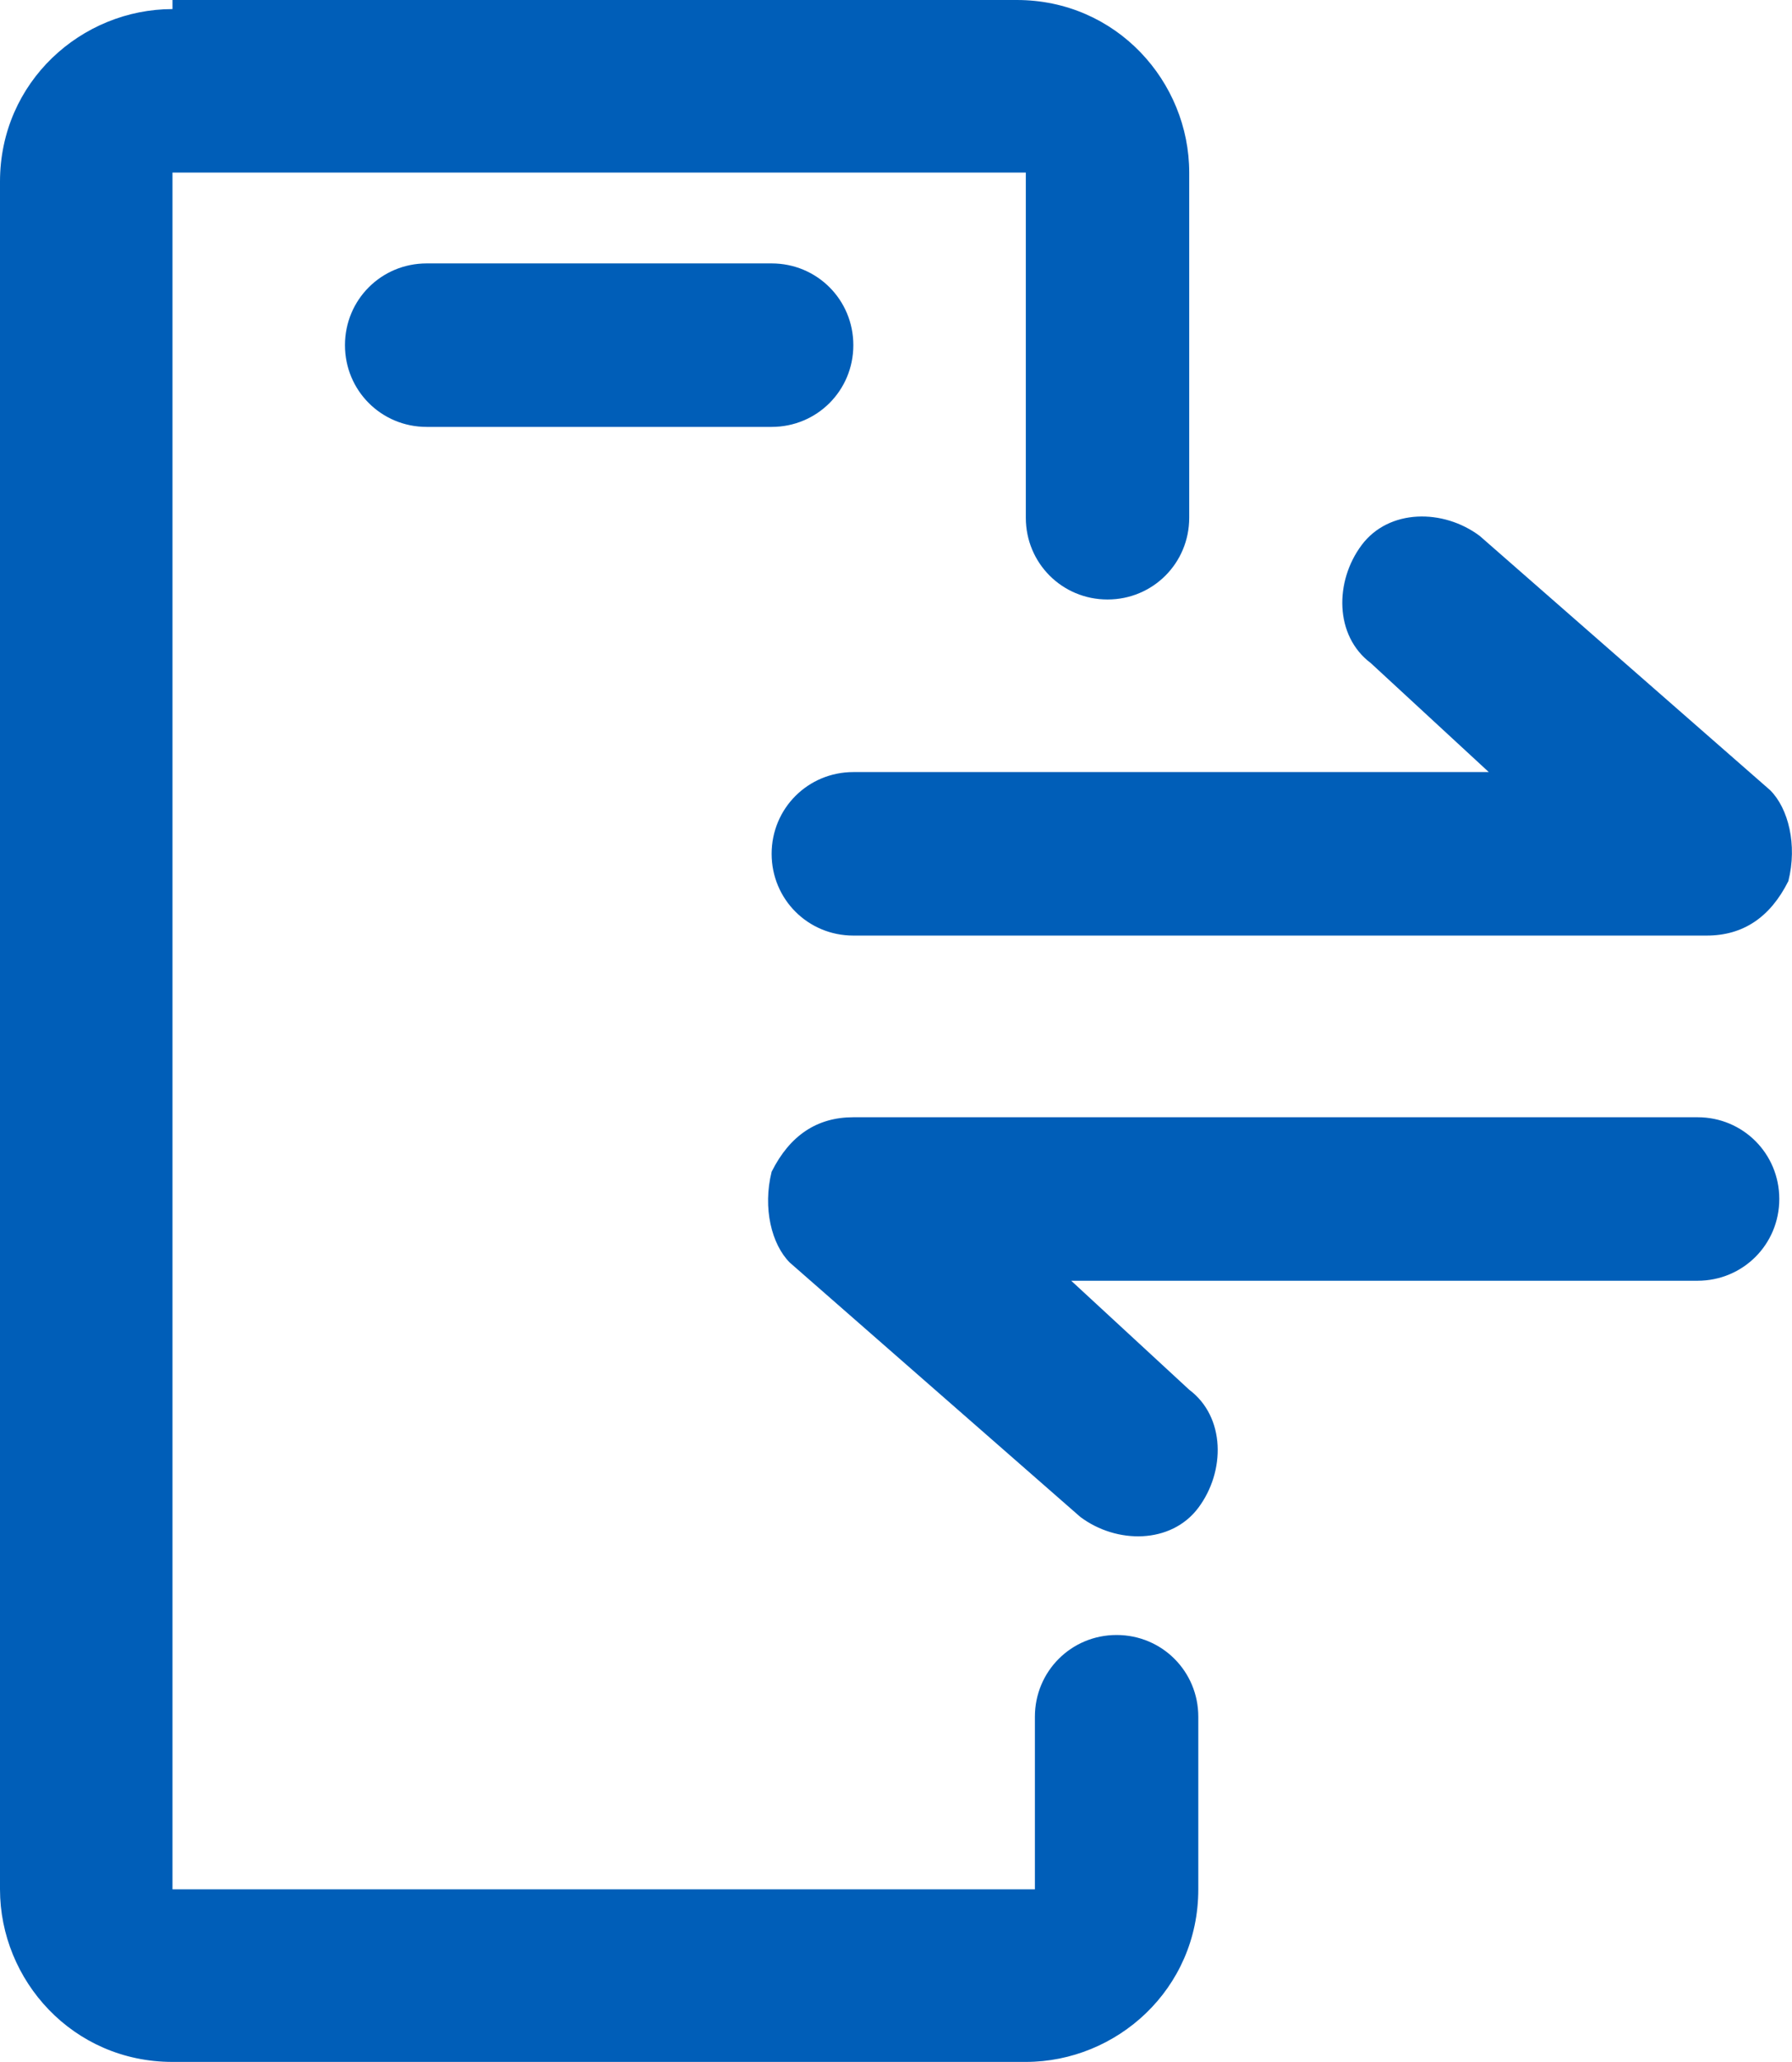
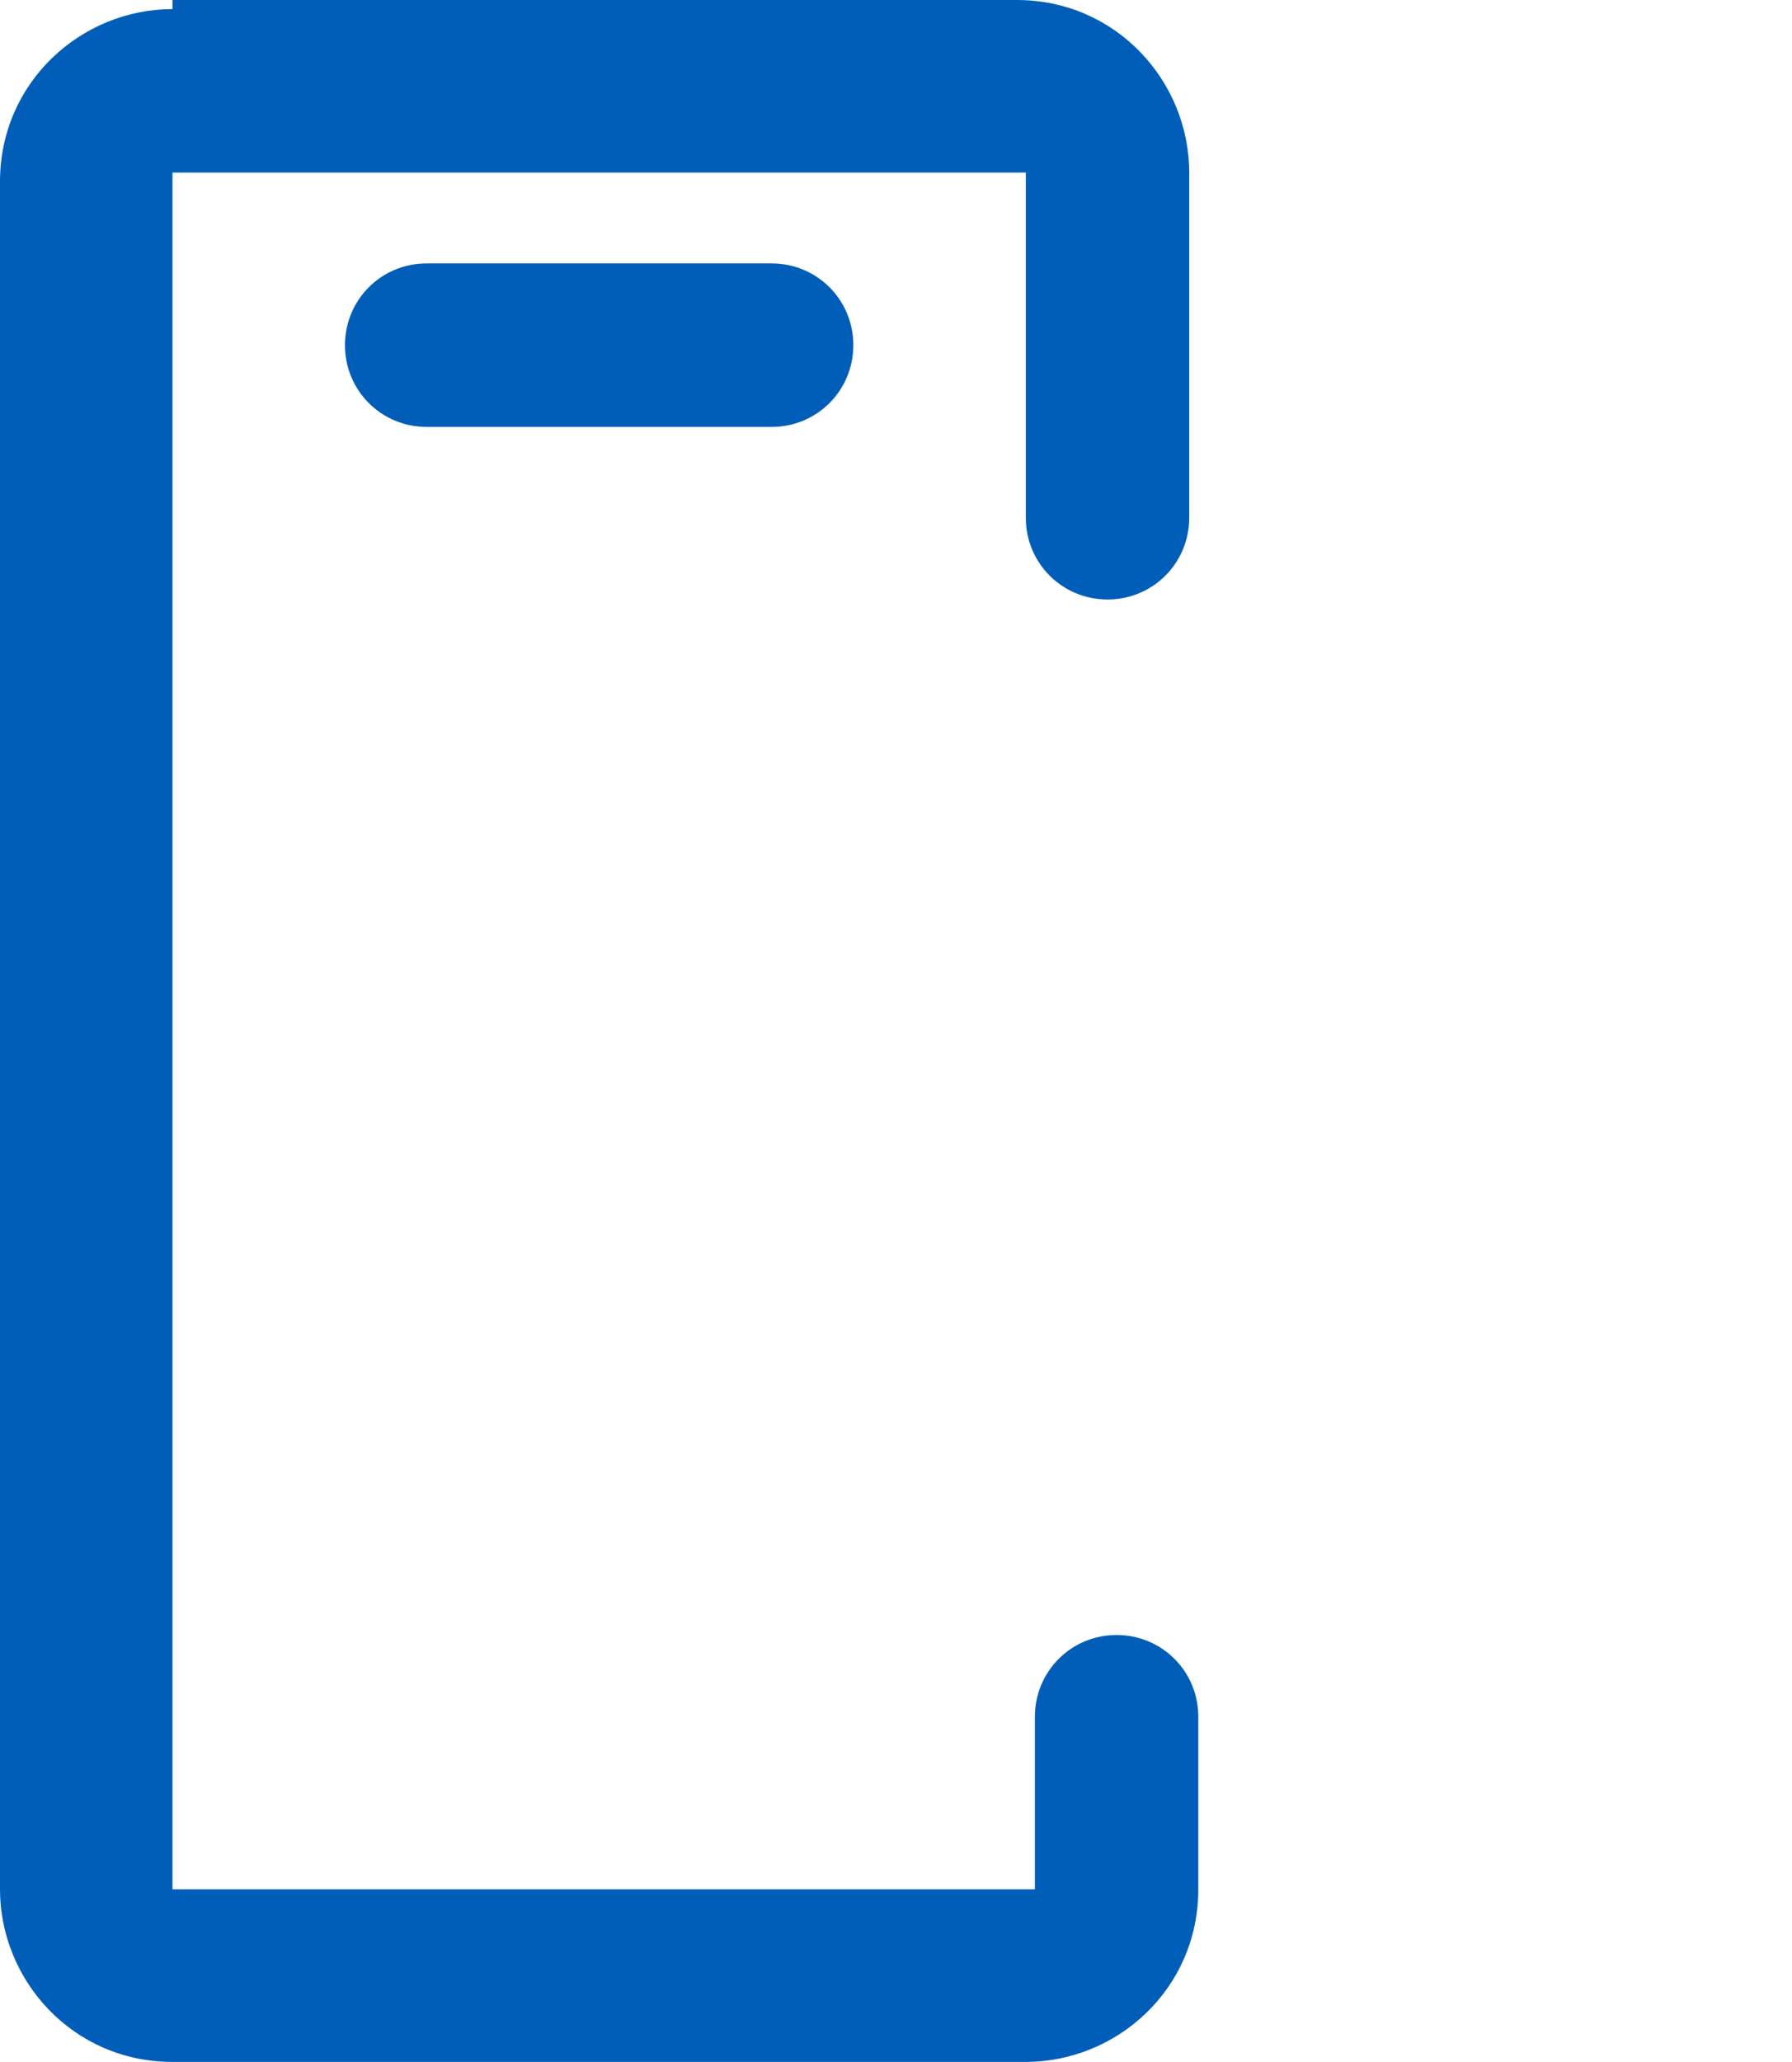
<svg xmlns="http://www.w3.org/2000/svg" id="a" width="19.74" height="22.7" viewBox="0 0 19.74 22.7">
  <path d="M1.9.1C.9.1,0,.9,0,2v18.8c0,1,.8,1.9,1.9,1.9h9.4c1,0,1.9-.8,1.9-1.9v-1.9c0-.5-.4-.9-.9-.9s-.9.4-.9.9v1.9H1.9V1.9h9.4v3.8c0,.5.4.9.9.9s.9-.4.9-.9V1.9c0-1-.8-1.9-1.9-1.9H1.9v.1ZM4.7,2.9c-.5,0-.9.4-.9.9s.4.9.9.9h3.8c.5,0,.9-.4.9-.9s-.4-.9-.9-.9h-3.8Z" fill="#005eb8" fill-rule="evenodd" stroke-width="0" />
-   <path d="M16.3,5.9c-.4-.3-1-.3-1.3.1-.3.4-.3,1,.1,1.3l1.3,1.2h-7c-.5,0-.9.4-.9.9s.4.9.9.9h9.4c.4,0,.7-.2.9-.6.1-.4,0-.8-.2-1l-3.2-2.8ZM11.9,16.7c.4.3,1,.3,1.3-.1s.3-1-.1-1.3l-1.3-1.2h6.9c.5,0,.9-.4.9-.9s-.4-.9-.9-.9h-9.3c-.4,0-.7.2-.9.6-.1.4,0,.8.2,1l3.2,2.8Z" fill="#005eb8" fill-rule="evenodd" stroke-width="0" />
</svg>